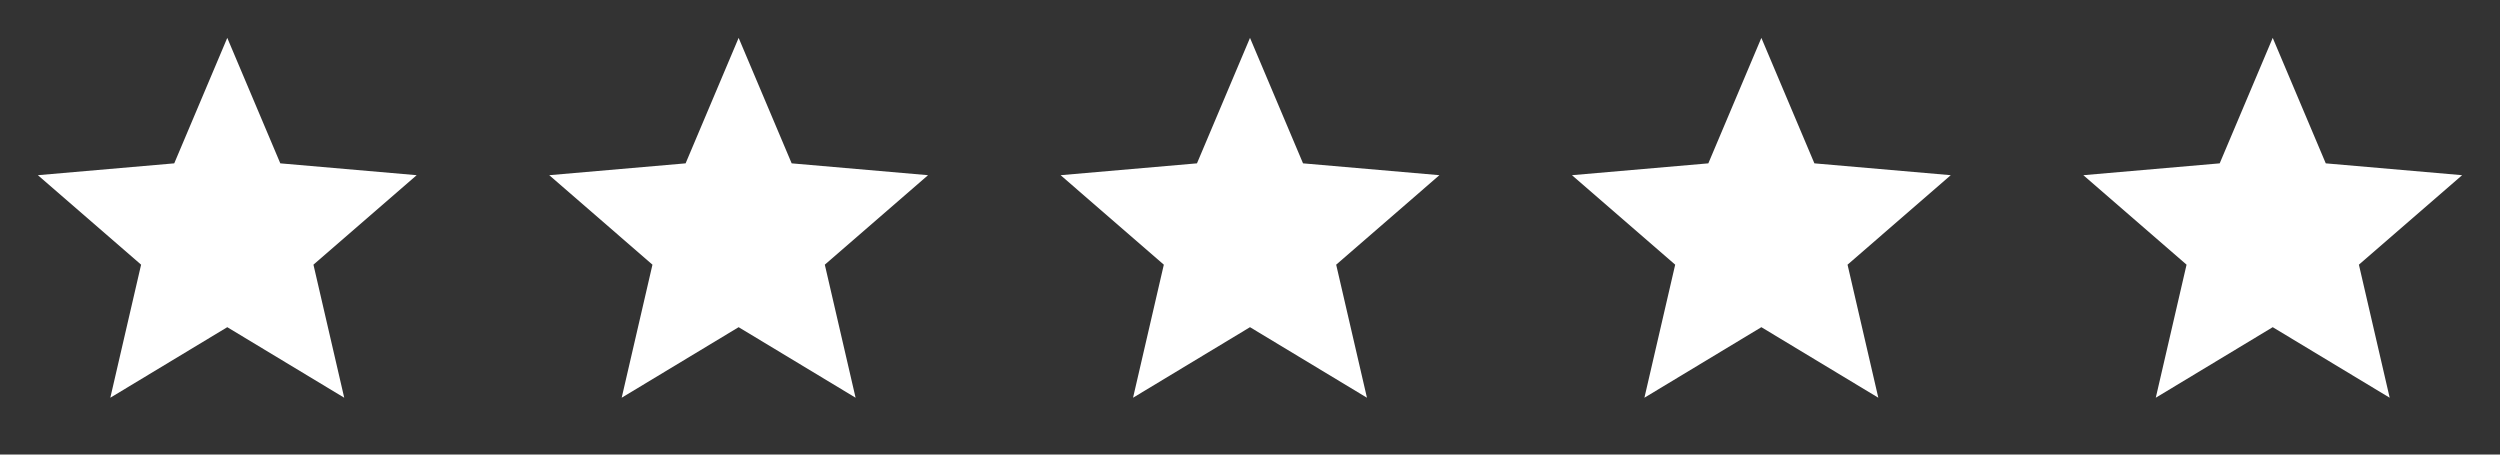
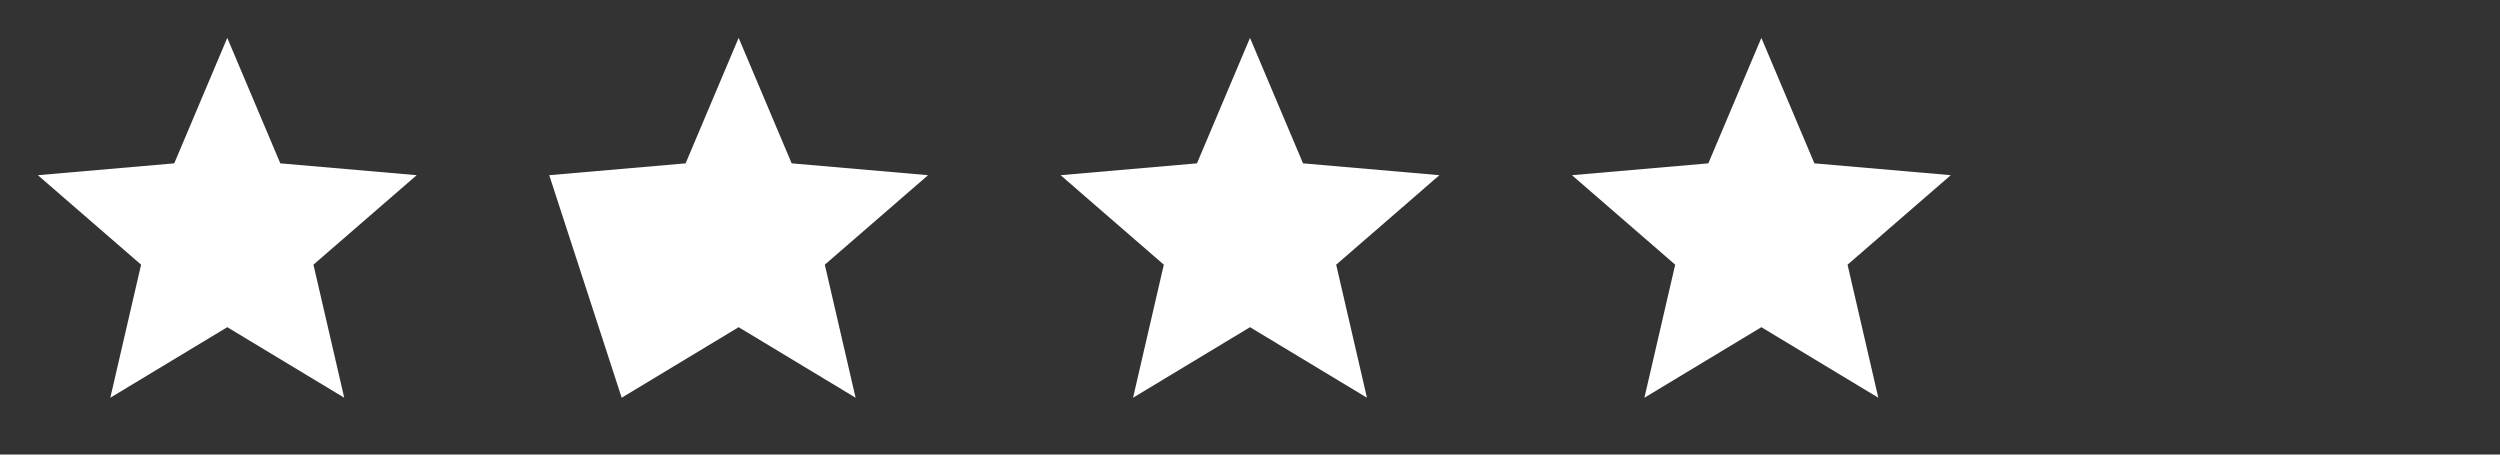
<svg xmlns="http://www.w3.org/2000/svg" width="132" height="24" viewBox="0 0 132 24" fill="none">
  <rect x="0" y="0" width="132" height="24" fill="#333333" stroke="none" />
  <path d="M5.825 21L7.45 13.975L2 9.25L9.2 8.625L12 2L14.8 8.625L22 9.25L16.55 13.975L18.175 21L12 17.275L5.825 21Z" fill="white" />
-   <path d="M32.825 21L34.45 13.975L29 9.25L36.2 8.625L39 2L41.8 8.625L49 9.25L43.55 13.975L45.175 21L39 17.275L32.825 21Z" fill="white" />
+   <path d="M32.825 21L29 9.25L36.2 8.625L39 2L41.8 8.625L49 9.25L43.55 13.975L45.175 21L39 17.275L32.825 21Z" fill="white" />
  <path d="M59.825 21L61.45 13.975L56 9.25L63.2 8.625L66 2L68.8 8.625L76 9.25L70.55 13.975L72.175 21L66 17.275L59.825 21Z" fill="white" />
  <path d="M86.825 21L88.45 13.975L83 9.25L90.2 8.625L93 2L95.8 8.625L103 9.25L97.55 13.975L99.175 21L93 17.275L86.825 21Z" fill="white" />
-   <path d="M113.825 21L115.45 13.975L110 9.25L117.2 8.625L120 2L122.8 8.625L130 9.25L124.55 13.975L126.175 21L120 17.275L113.825 21Z" fill="white" />
</svg>